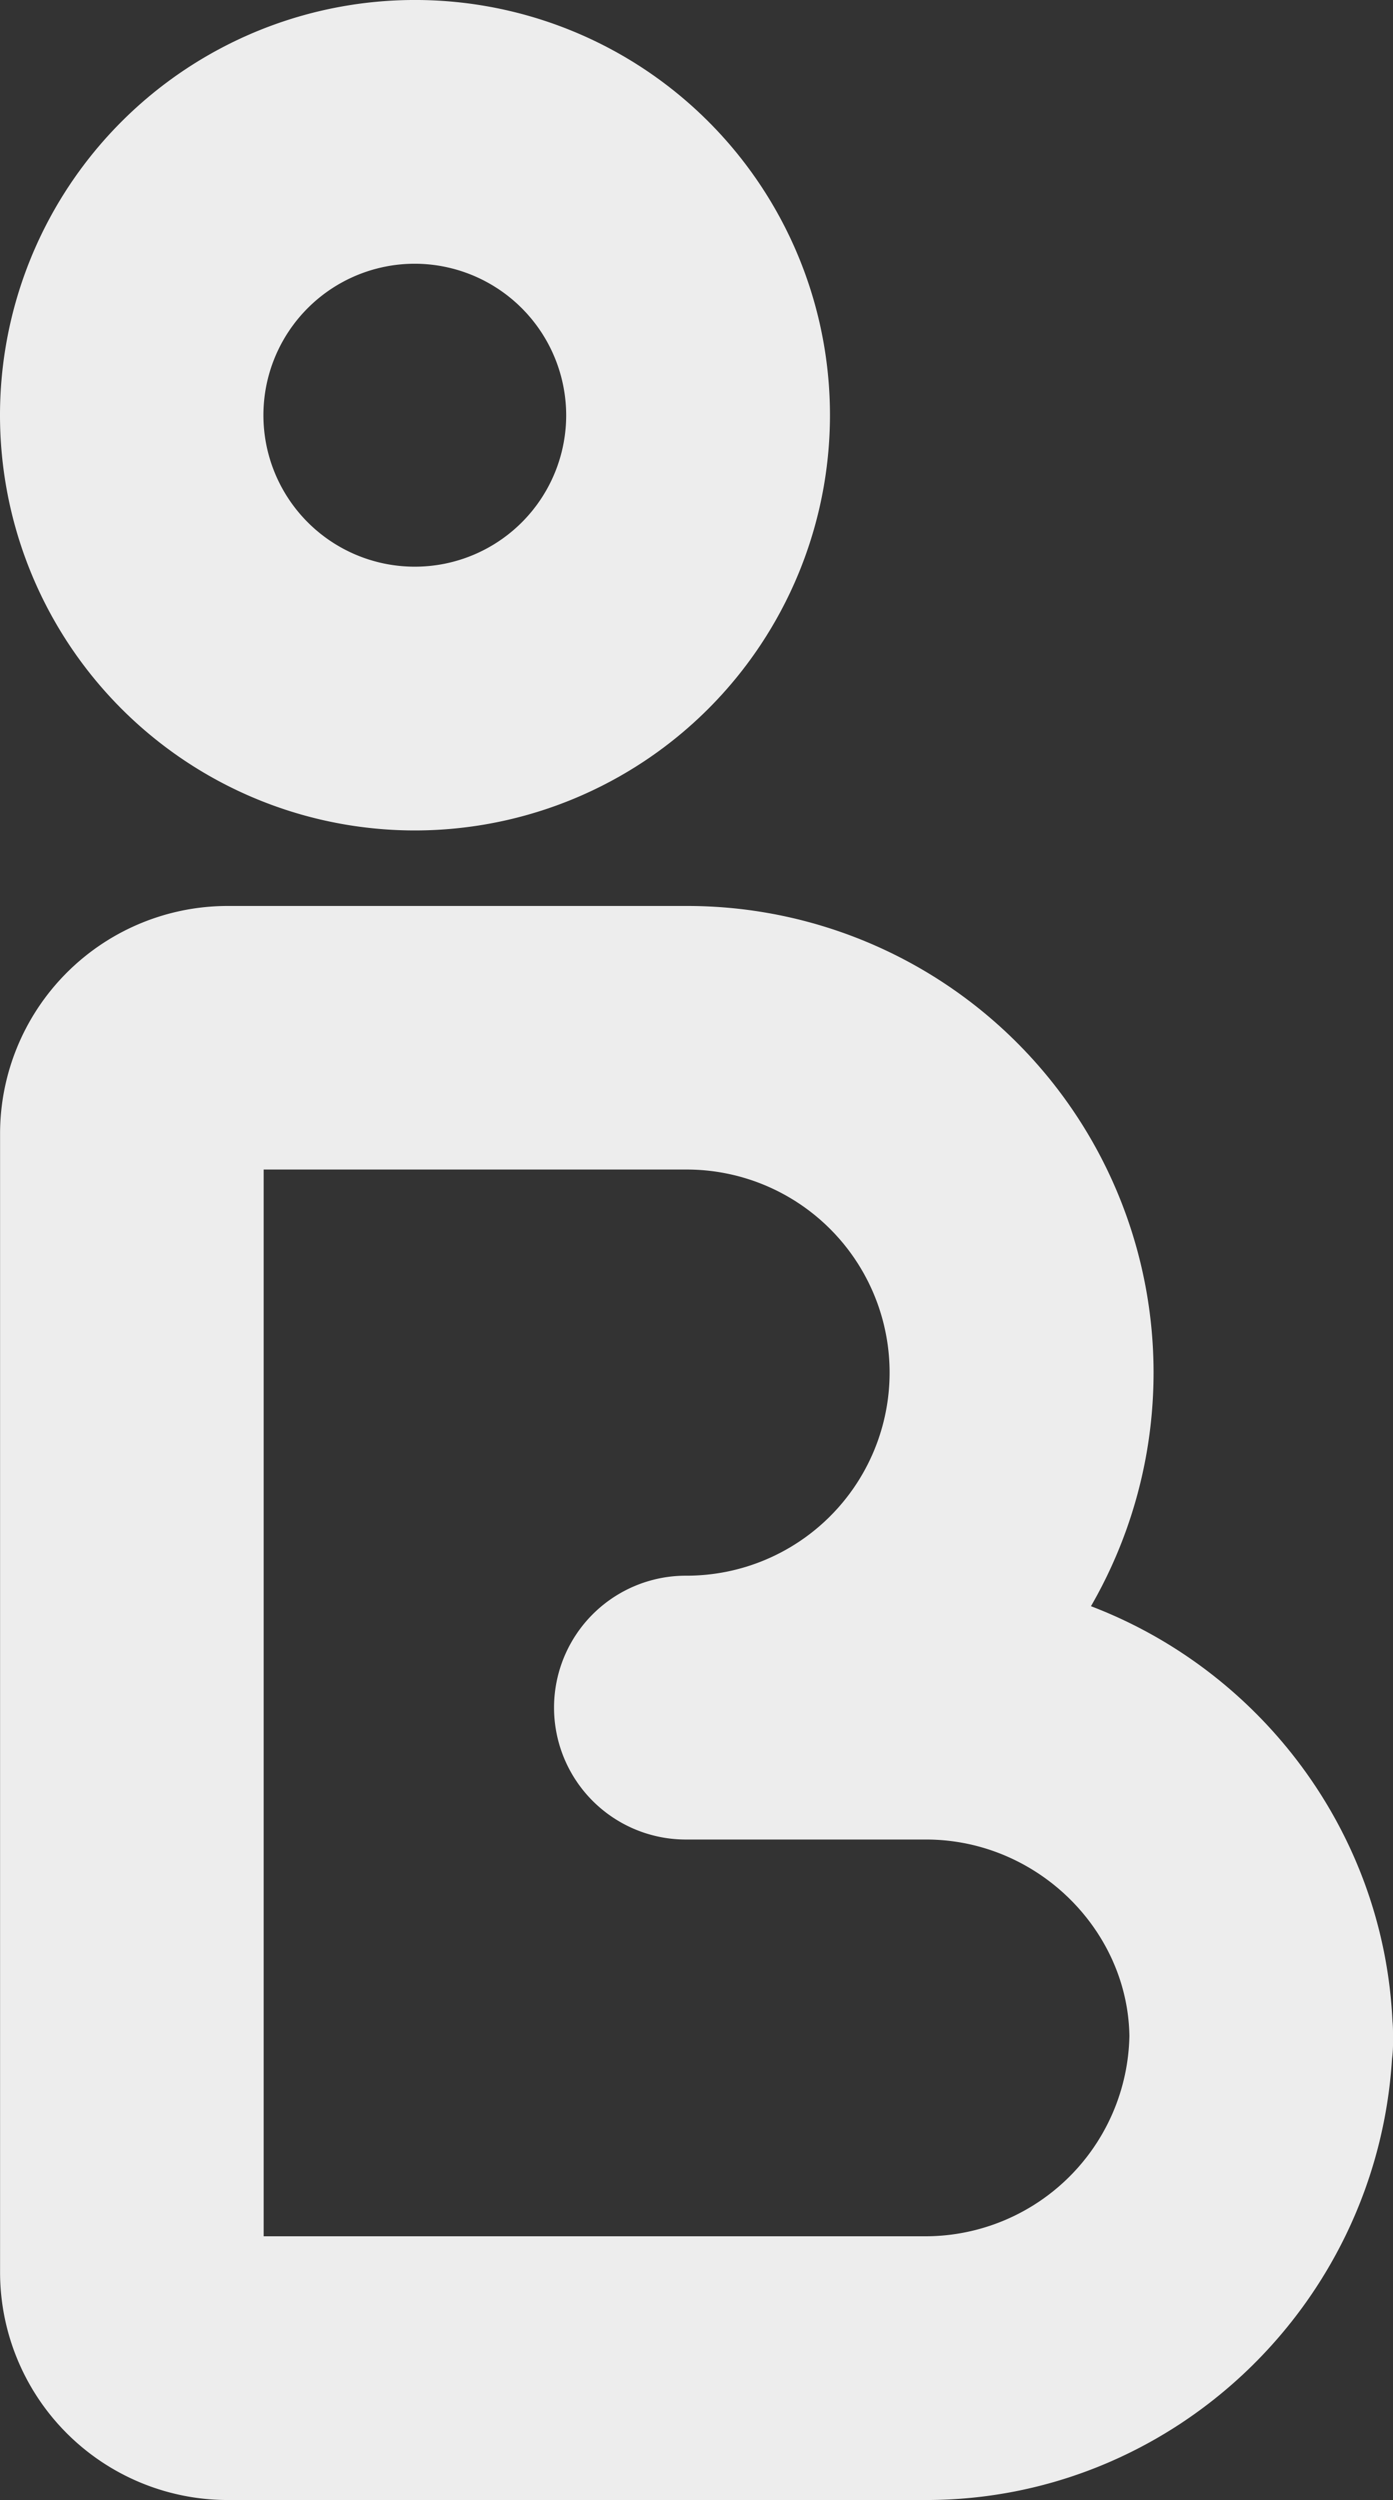
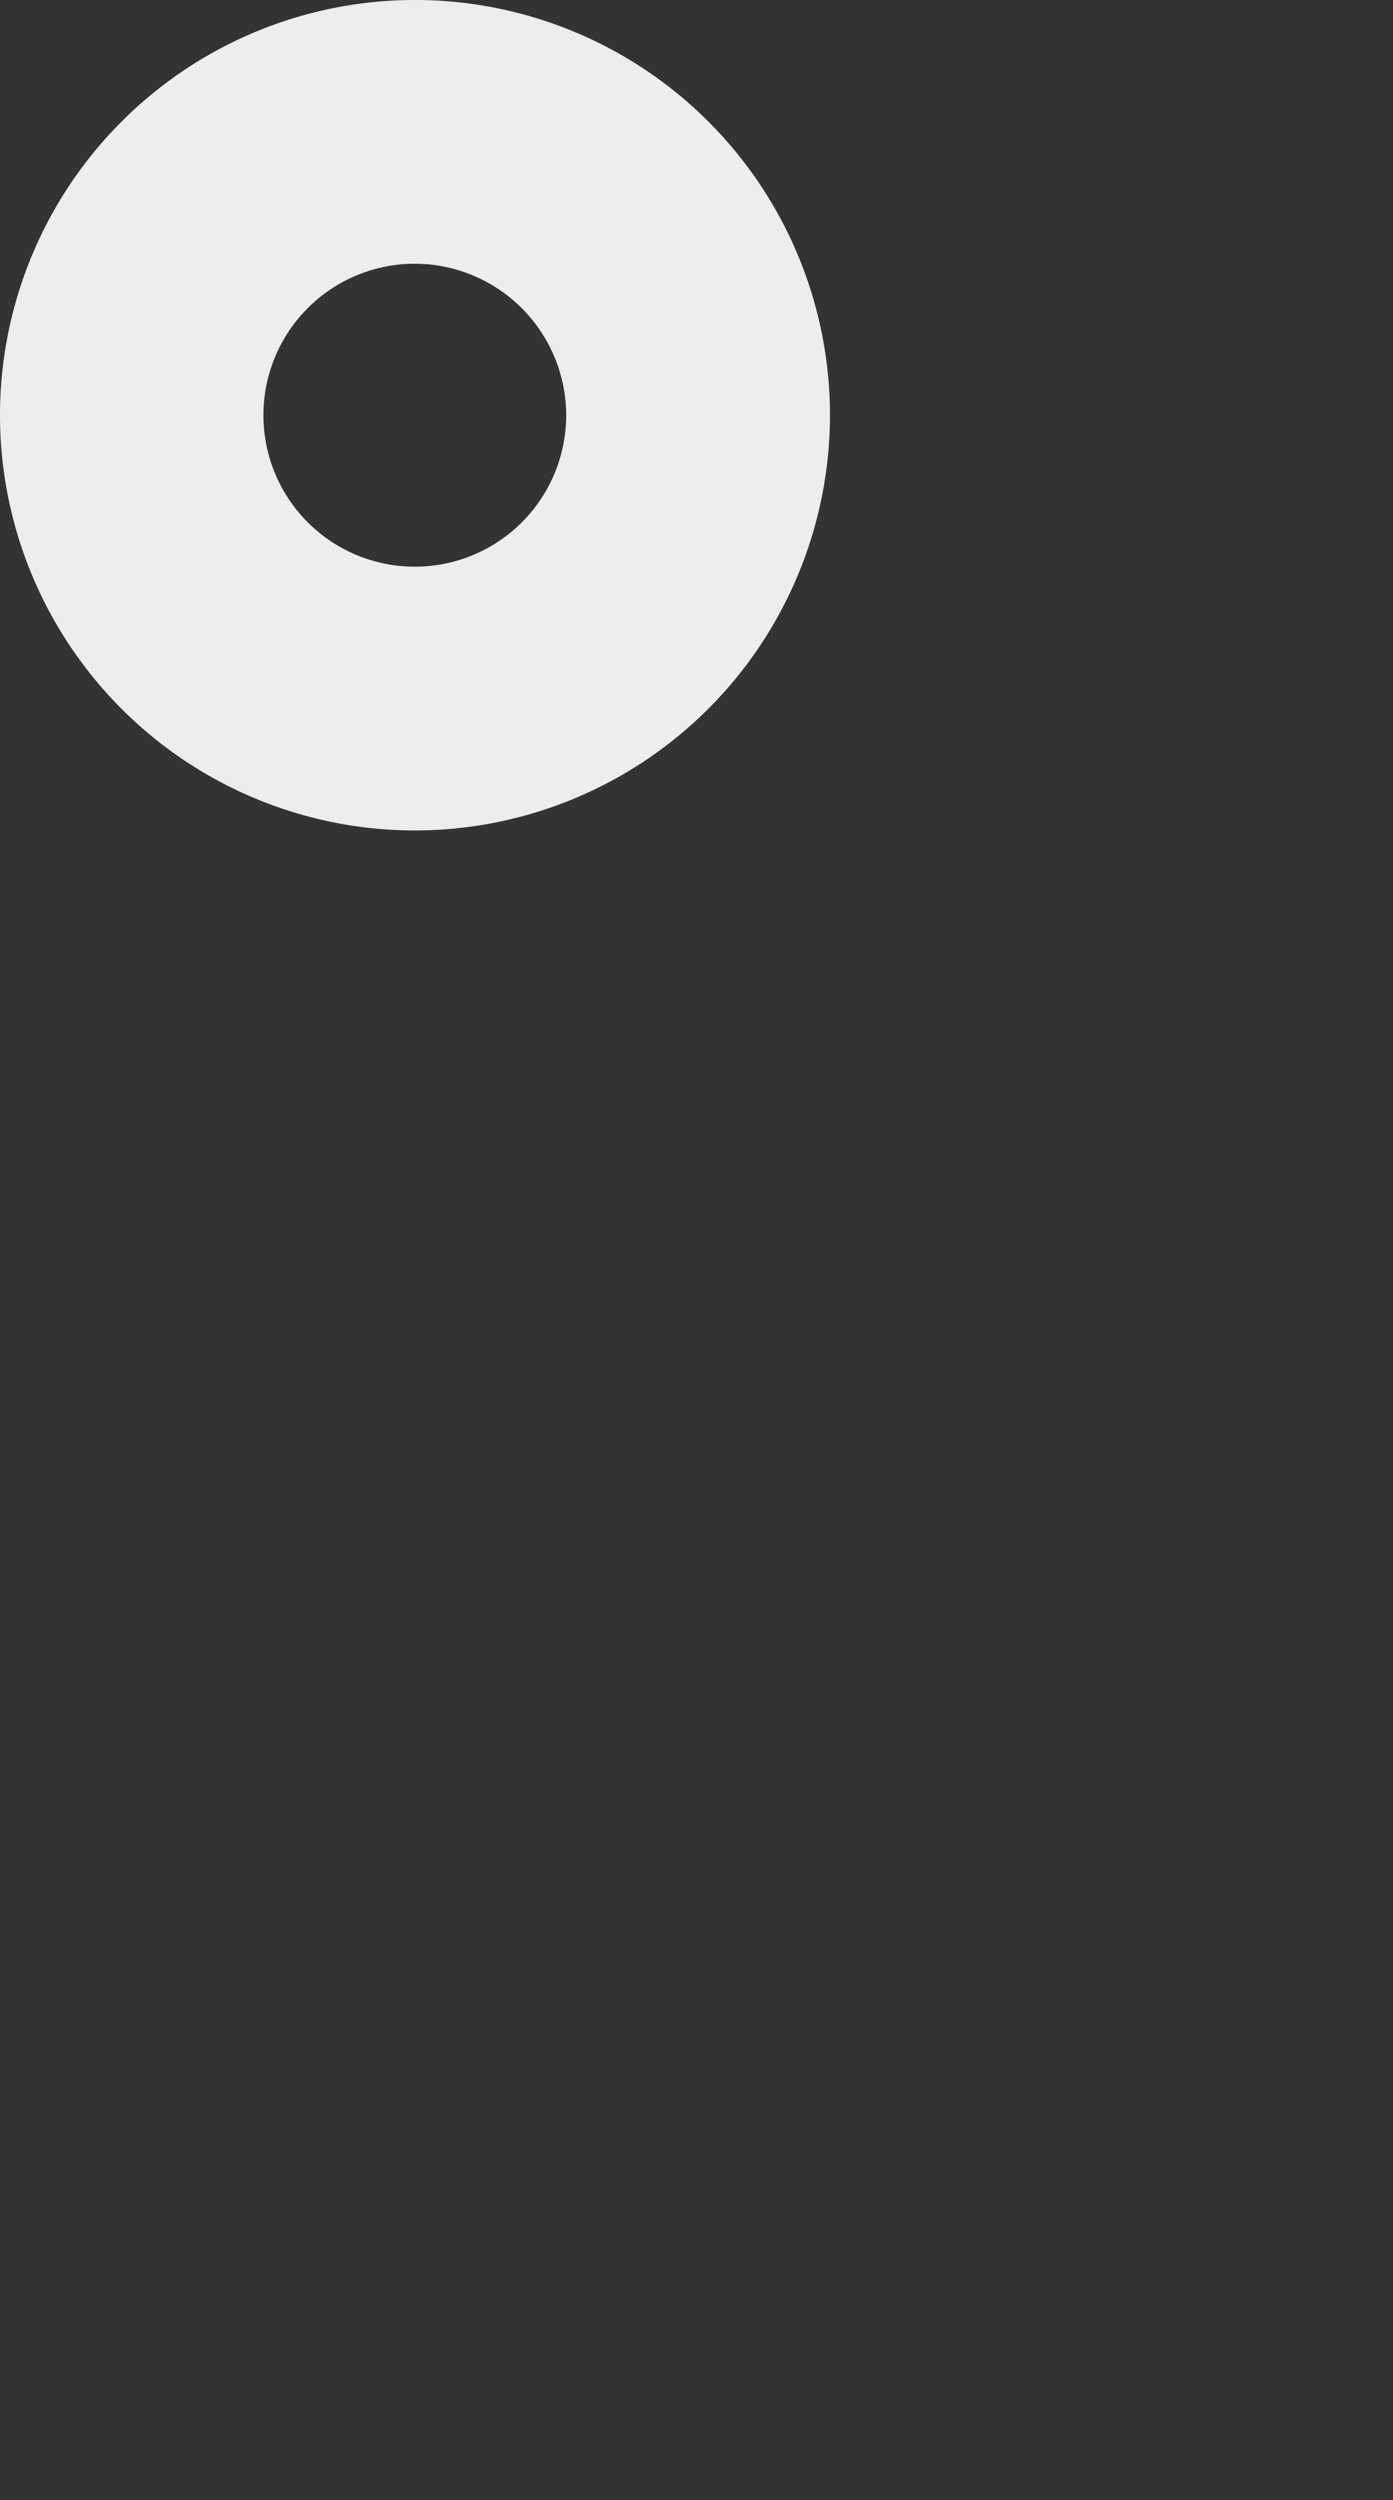
<svg xmlns="http://www.w3.org/2000/svg" viewBox="140 4436.81 313.88 562.98">
  <rect x="140" y="4436.81" width="313.88" height="562.98" fill="#333333" stroke="none" />
  <defs>
    <style>       .cls-1, .cls-10, .cls-16, .cls-18, .cls-20, .cls-22, .cls-29, .cls-33, .cls-36, .cls-37, .cls-38, .cls-45, .cls-47, .cls-48, .cls-50, .cls-56, .cls-57, .cls-58, .cls-68 {         fill: #343839;       }        .cls-11, .cls-13, .cls-2, .cls-5, .cls-60, .cls-64, .cls-66, .cls-67, .cls-75, .cls-76, .cls-8 {         fill: #222424;       }        .cls-2, .cls-63 {         stroke: #222424;       }        .cls-2 {         stroke-width: 0.5px;       }        .cls-14, .cls-21, .cls-27, .cls-3, .cls-31, .cls-32, .cls-71, .cls-74 {         fill: #2da3d1;       }        .cls-12, .cls-15, .cls-35, .cls-4, .cls-42, .cls-44, .cls-46, .cls-63, .cls-65 {         fill: #fff;       }        .cls-6 {         clip-path: url(#clip-Desktop_-_Acheter_-_Page_véhicule);       }        .cls-7 {         fill: #ededed;       }        .cls-16, .cls-74, .cls-75, .cls-8 {         font-size: 15px;       }        .cls-11, .cls-18, .cls-21, .cls-33, .cls-37, .cls-38, .cls-42, .cls-43, .cls-45, .cls-51, .cls-53, .cls-58, .cls-64, .cls-8 {         font-family: Montserrat-Medium, Montserrat;       }        .cls-11, .cls-18, .cls-21, .cls-33, .cls-37, .cls-38, .cls-42, .cls-43, .cls-45, .cls-51, .cls-53, .cls-56, .cls-58, .cls-64, .cls-8 {         font-weight: 500;       }        .cls-10, .cls-13, .cls-16, .cls-22, .cls-30, .cls-48, .cls-49, .cls-66, .cls-71, .cls-74, .cls-75, .cls-76, .cls-9 {         font-family: Montserrat-Regular, Montserrat;       }        .cls-10, .cls-9 {         font-weight: 400;       }        .cls-11, .cls-22, .cls-29, .cls-30, .cls-32, .cls-33, .cls-49, .cls-56 {         font-size: 16px;       }        .cls-11, .cls-29, .cls-50, .cls-52 {         text-decoration: underline;       }        .cls-12, .cls-27, .cls-38, .cls-57, .cls-60 {         font-size: 20px;       }        .cls-12, .cls-20, .cls-27, .cls-29, .cls-31, .cls-32, .cls-35, .cls-46, .cls-47, .cls-60, .cls-65, .cls-67 {         font-family: Montserrat-Bold, Montserrat;         font-weight: 700;       }        .cls-13, .cls-48, .cls-71 {         font-size: 13px;       }        .cls-14, .cls-68 {         mix-blend-mode: multiply;       }        .cls-14, .cls-62, .cls-68 {         isolation: isolate;       }        .cls-15, .cls-68 {         opacity: 0.8;       }        .cls-17, .cls-26, .cls-39, .cls-40, .cls-69, .cls-80 {         fill: none;       }        .cls-17 {         stroke: #343839;       }        .cls-18, .cls-35, .cls-42, .cls-43, .cls-64, .cls-66 {         font-size: 19px;       }        .cls-19, .cls-30, .cls-43, .cls-53, .cls-55 {         fill: #9d9d9d;       }        .cls-20, .cls-67 {         font-size: 26px;       }        .cls-21, .cls-46 {         font-size: 21px;       }        .cls-23 {         clip-path: url(#clip-path);       }        .cls-24 {         clip-path: url(#clip-path-2);       }        .cls-25 {         clip-path: url(#clip-path-3);       }        .cls-26 {         stroke: #9d9d9d;       }        .cls-28 {         font-size: 38px;       }        .cls-31 {         font-size: 34px;       }        .cls-34 {         fill: #ffa12a;       }        .cls-36 {         opacity: 0;       }        .cls-37 {         font-size: 25px;       }        .cls-39 {         stroke: #5a6062;       }        .cls-40, .cls-44 {         stroke: #ff561c;         stroke-width: 3px;       }        .cls-41, .cls-49, .cls-51 {         fill: #ff561c;       }        .cls-45 {         font-size: 17px;       }        .cls-47, .cls-65 {         font-size: 18px;       }        .cls-51, .cls-53, .cls-58 {         font-size: 23px;       }        .cls-54 {         opacity: 0.5;       }        .cls-55 {         opacity: 0.397;       }        .cls-56 {         font-family: Roboto-Medium, Roboto;       }        .cls-57 {         font-family: Montserrat-SemiBold, Montserrat;         font-weight: 600;       }        .cls-59 {         fill: url(#pattern);       }        .cls-61 {         clip-path: url(#clip-path-4);       }        .cls-69 {         stroke: #fff;       }        .cls-70 {         clip-path: url(#clip-path-10);       }        .cls-72 {         clip-path: url(#clip-path-11);       }        .cls-73 {         clip-path: url(#clip-path-12);       }        .cls-76 {         font-size: 14px;       }        .cls-77 {         clip-path: url(#clip-path-13);       }        .cls-78 {         clip-path: url(#clip-path-14);       }        .cls-79 {         stroke: none;       }     </style>
  </defs>
  <g id="Grupo_764" data-name="Grupo 764" transform="translate(-11.894 -2639.64)">
    <path id="Trazado_430" data-name="Trazado 430" class="cls-7" d="M103.168,190.626A93.506,93.506,0,1,1,196.685,97.17a93.566,93.566,0,0,1-93.516,93.456m0-127.618A34.111,34.111,0,1,0,137.249,97.17a34.174,34.174,0,0,0-34.081-34.162" transform="translate(142.222 7072.833)" />
-     <path id="Trazado_431" data-name="Trazado 431" class="cls-7" d="M218.331,372.7H60.946A51.316,51.316,0,0,1,9.673,321.412V65.008A51.312,51.312,0,0,1,60.946,13.735H164.378a105.093,105.093,0,0,1,91.1,157.688c38.172,14.551,65.945,50.789,67.94,93.456.081.847.121,1.733.121,2.62v2.3a25.8,25.8,0,0,1-.222,3.547C319.849,328.95,273.776,372.7,218.331,372.7M69.068,313.31H218.331a46.008,46.008,0,0,0,45.811-45.126c-.383-23.984-20.92-44.219-45.811-44.219H164.378a29.708,29.708,0,1,1,0-59.415,45.73,45.73,0,1,0,0-91.461H69.068Z" transform="translate(142.237 7266.729)" />
  </g>
</svg>